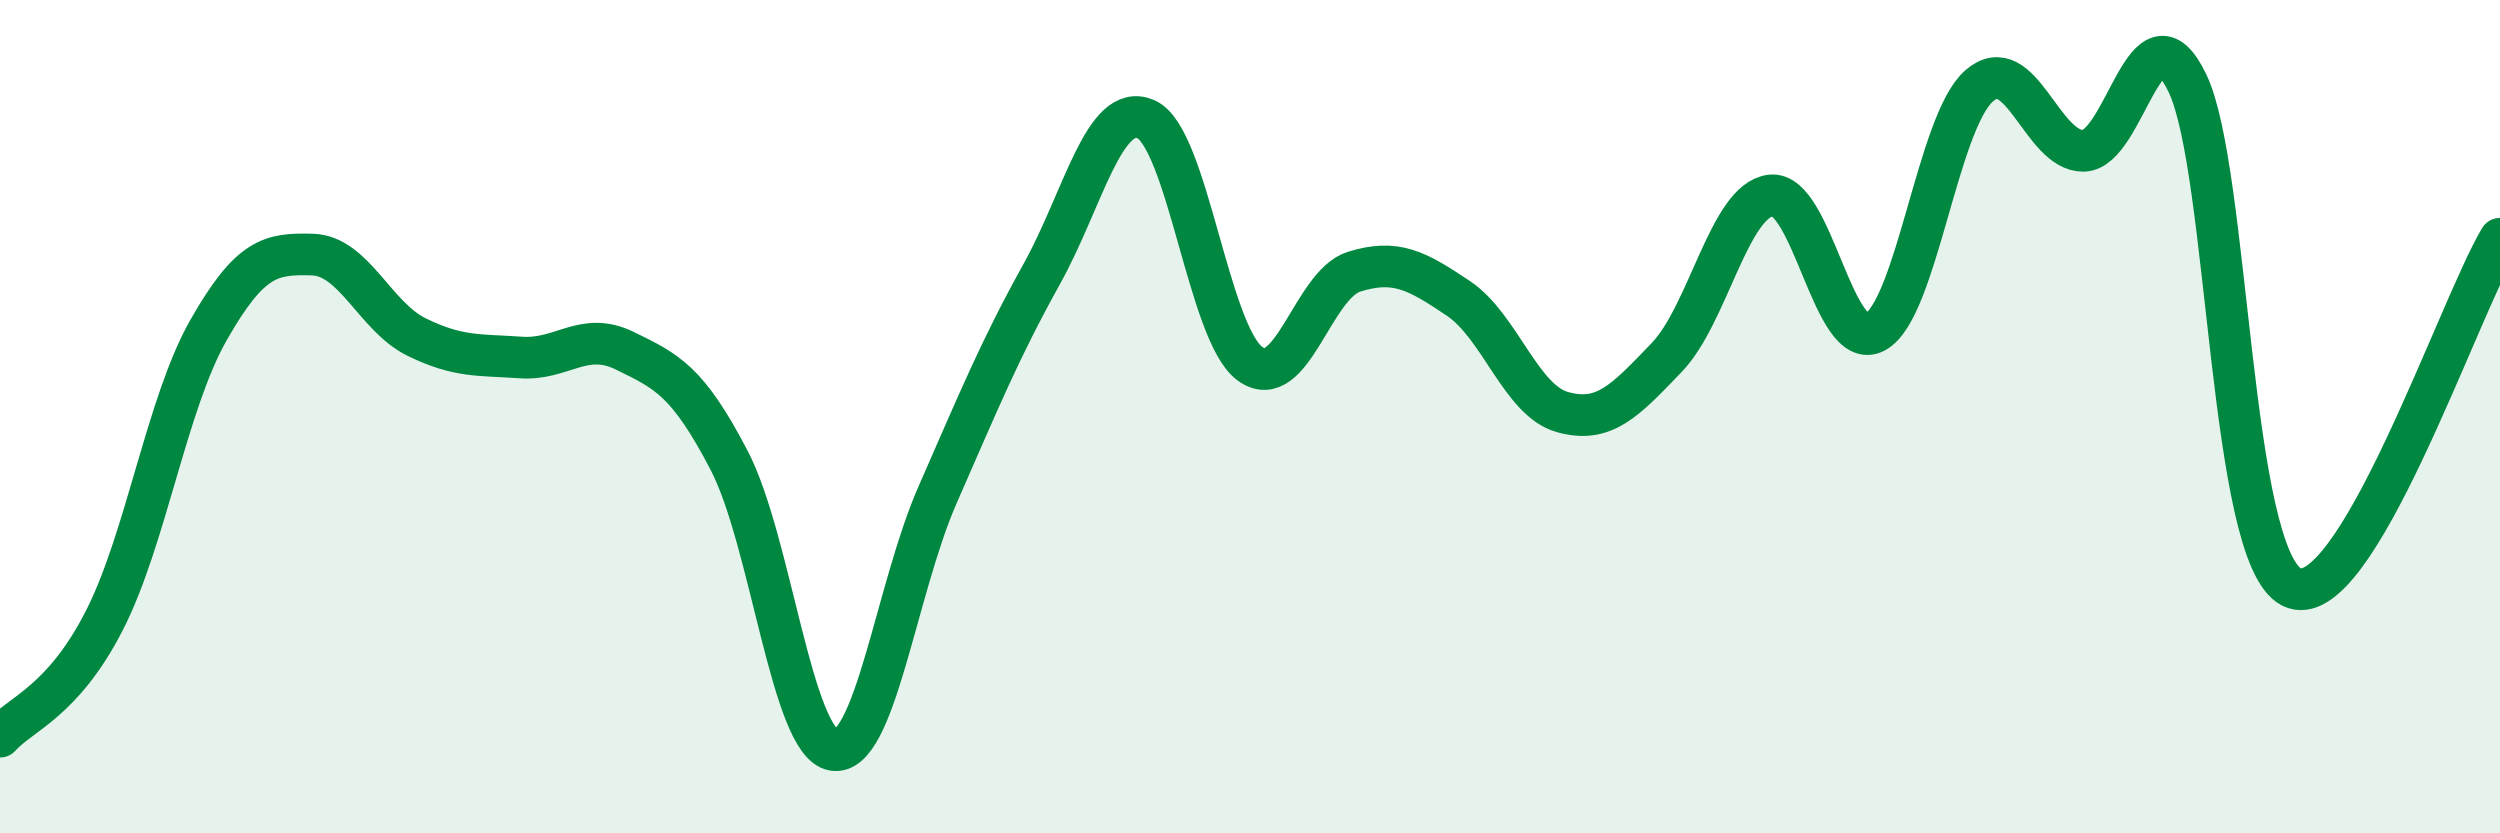
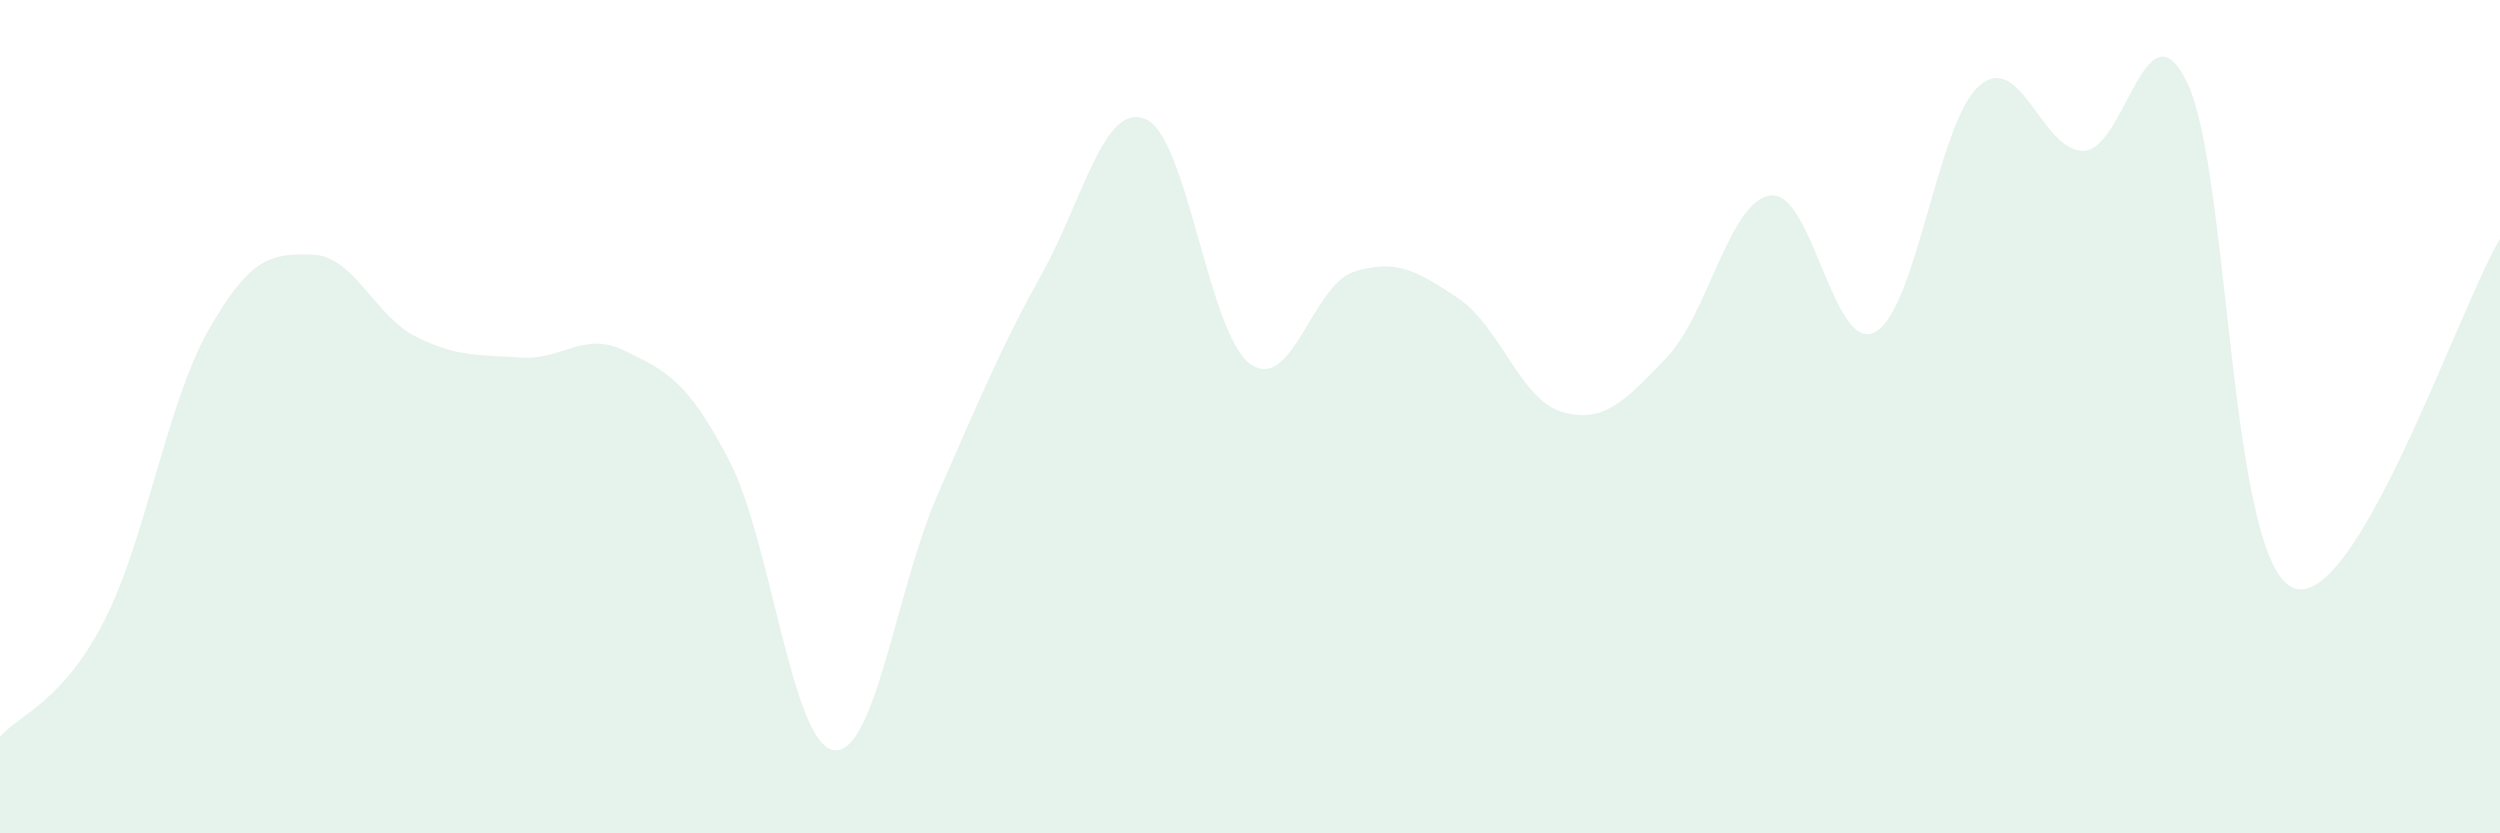
<svg xmlns="http://www.w3.org/2000/svg" width="60" height="20" viewBox="0 0 60 20">
  <path d="M 0,17.68 C 0.5,17.12 1.5,16.85 2.5,14.9 C 3.5,12.95 4,9.69 5,7.93 C 6,6.17 6.5,6.08 7.5,6.11 C 8.5,6.14 9,7.6 10,8.09 C 11,8.58 11.5,8.51 12.5,8.58 C 13.5,8.65 14,7.93 15,8.42 C 16,8.91 16.5,9.13 17.5,11.05 C 18.5,12.97 19,17.83 20,18 C 21,18.17 21.5,14.16 22.5,11.88 C 23.5,9.6 24,8.38 25,6.58 C 26,4.78 26.5,2.43 27.5,2.86 C 28.5,3.29 29,8 30,8.73 C 31,9.46 31.5,6.83 32.5,6.52 C 33.5,6.21 34,6.49 35,7.16 C 36,7.83 36.5,9.61 37.5,9.89 C 38.5,10.17 39,9.62 40,8.58 C 41,7.54 41.5,4.81 42.5,4.69 C 43.5,4.57 44,8.5 45,7.97 C 46,7.44 46.5,2.93 47.5,2.06 C 48.5,1.19 49,3.63 50,3.62 C 51,3.61 51.5,-0.09 52.5,2 C 53.5,4.09 53.5,13.34 55,14.09 C 56.5,14.84 59,7.4 60,5.73L60 20L0 20Z" fill="#008740" opacity="0.1" stroke-linecap="round" stroke-linejoin="round" />
-   <path d="M 0,17.68 C 0.5,17.12 1.5,16.85 2.5,14.9 C 3.5,12.95 4,9.69 5,7.93 C 6,6.17 6.5,6.08 7.5,6.11 C 8.5,6.14 9,7.6 10,8.09 C 11,8.58 11.5,8.51 12.5,8.58 C 13.5,8.65 14,7.93 15,8.42 C 16,8.91 16.5,9.13 17.5,11.05 C 18.5,12.97 19,17.83 20,18 C 21,18.17 21.5,14.16 22.5,11.88 C 23.5,9.6 24,8.38 25,6.58 C 26,4.78 26.5,2.43 27.5,2.86 C 28.5,3.29 29,8 30,8.73 C 31,9.46 31.5,6.83 32.5,6.52 C 33.5,6.21 34,6.49 35,7.16 C 36,7.83 36.5,9.61 37.5,9.89 C 38.5,10.17 39,9.62 40,8.58 C 41,7.54 41.5,4.81 42.5,4.69 C 43.5,4.57 44,8.5 45,7.97 C 46,7.44 46.5,2.93 47.5,2.06 C 48.5,1.19 49,3.63 50,3.62 C 51,3.61 51.5,-0.09 52.5,2 C 53.5,4.09 53.5,13.34 55,14.09 C 56.5,14.84 59,7.4 60,5.73" stroke="#008740" stroke-width="1" fill="none" stroke-linecap="round" stroke-linejoin="round" />
</svg>